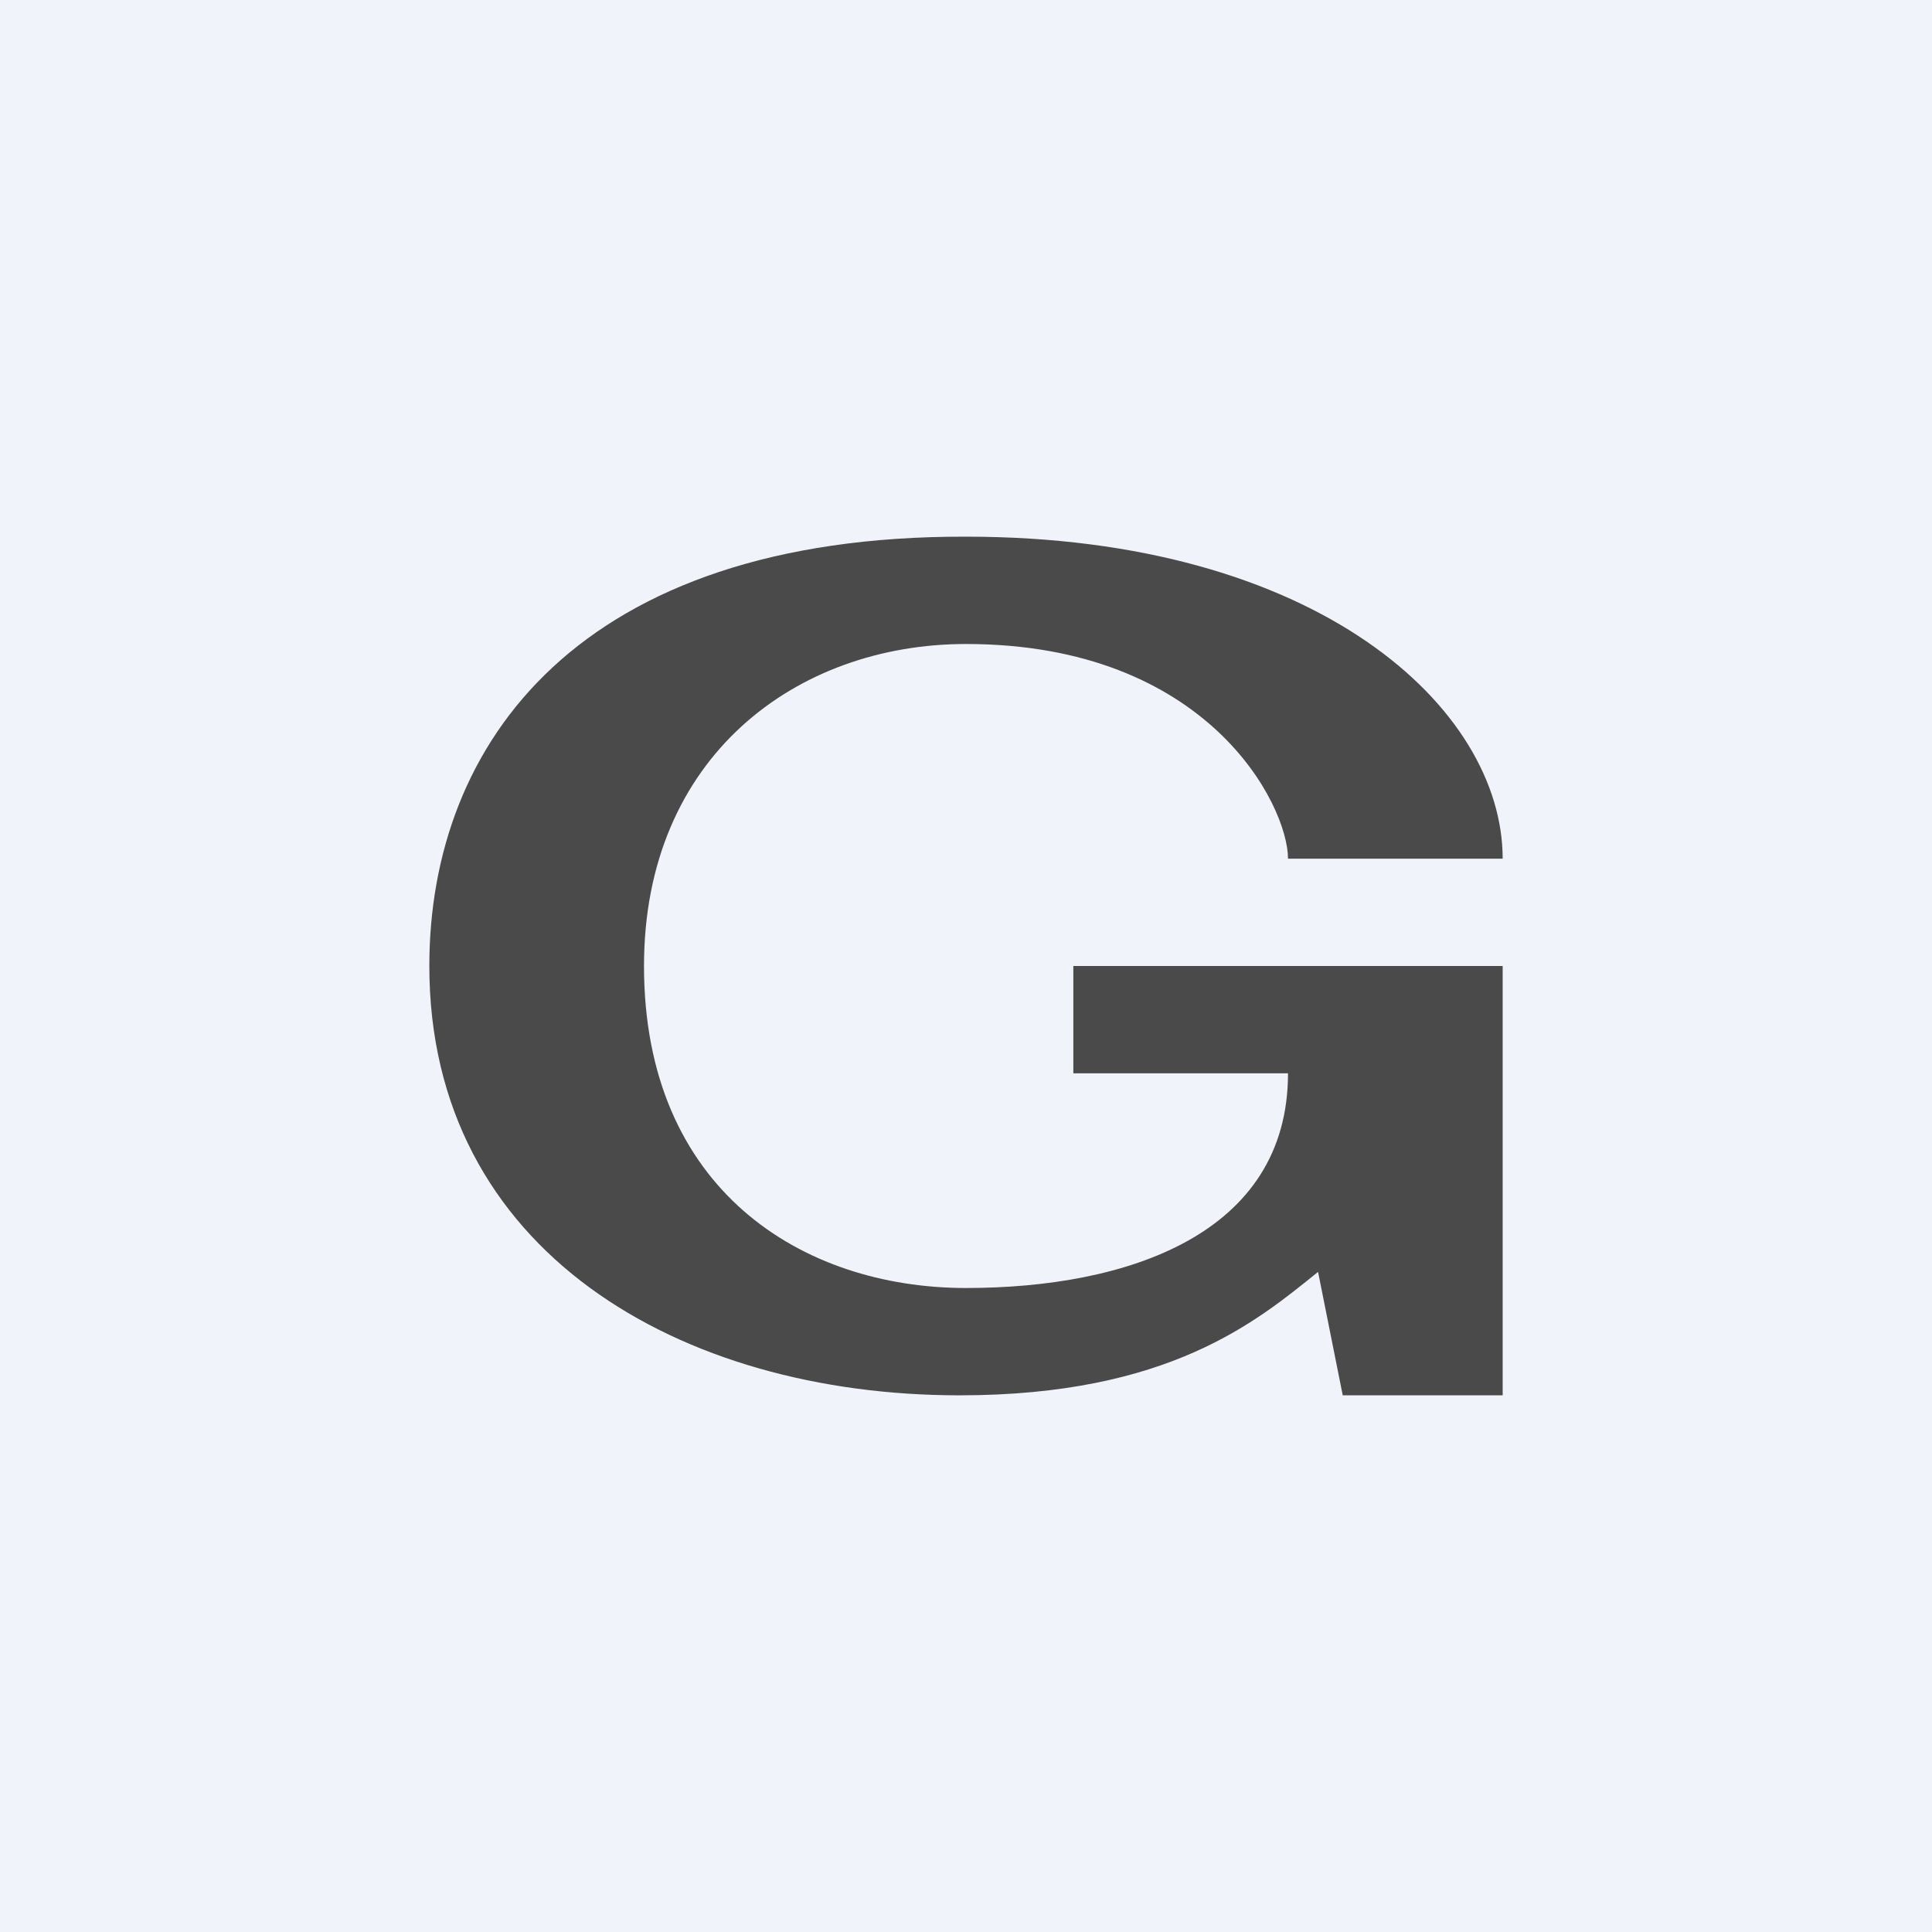
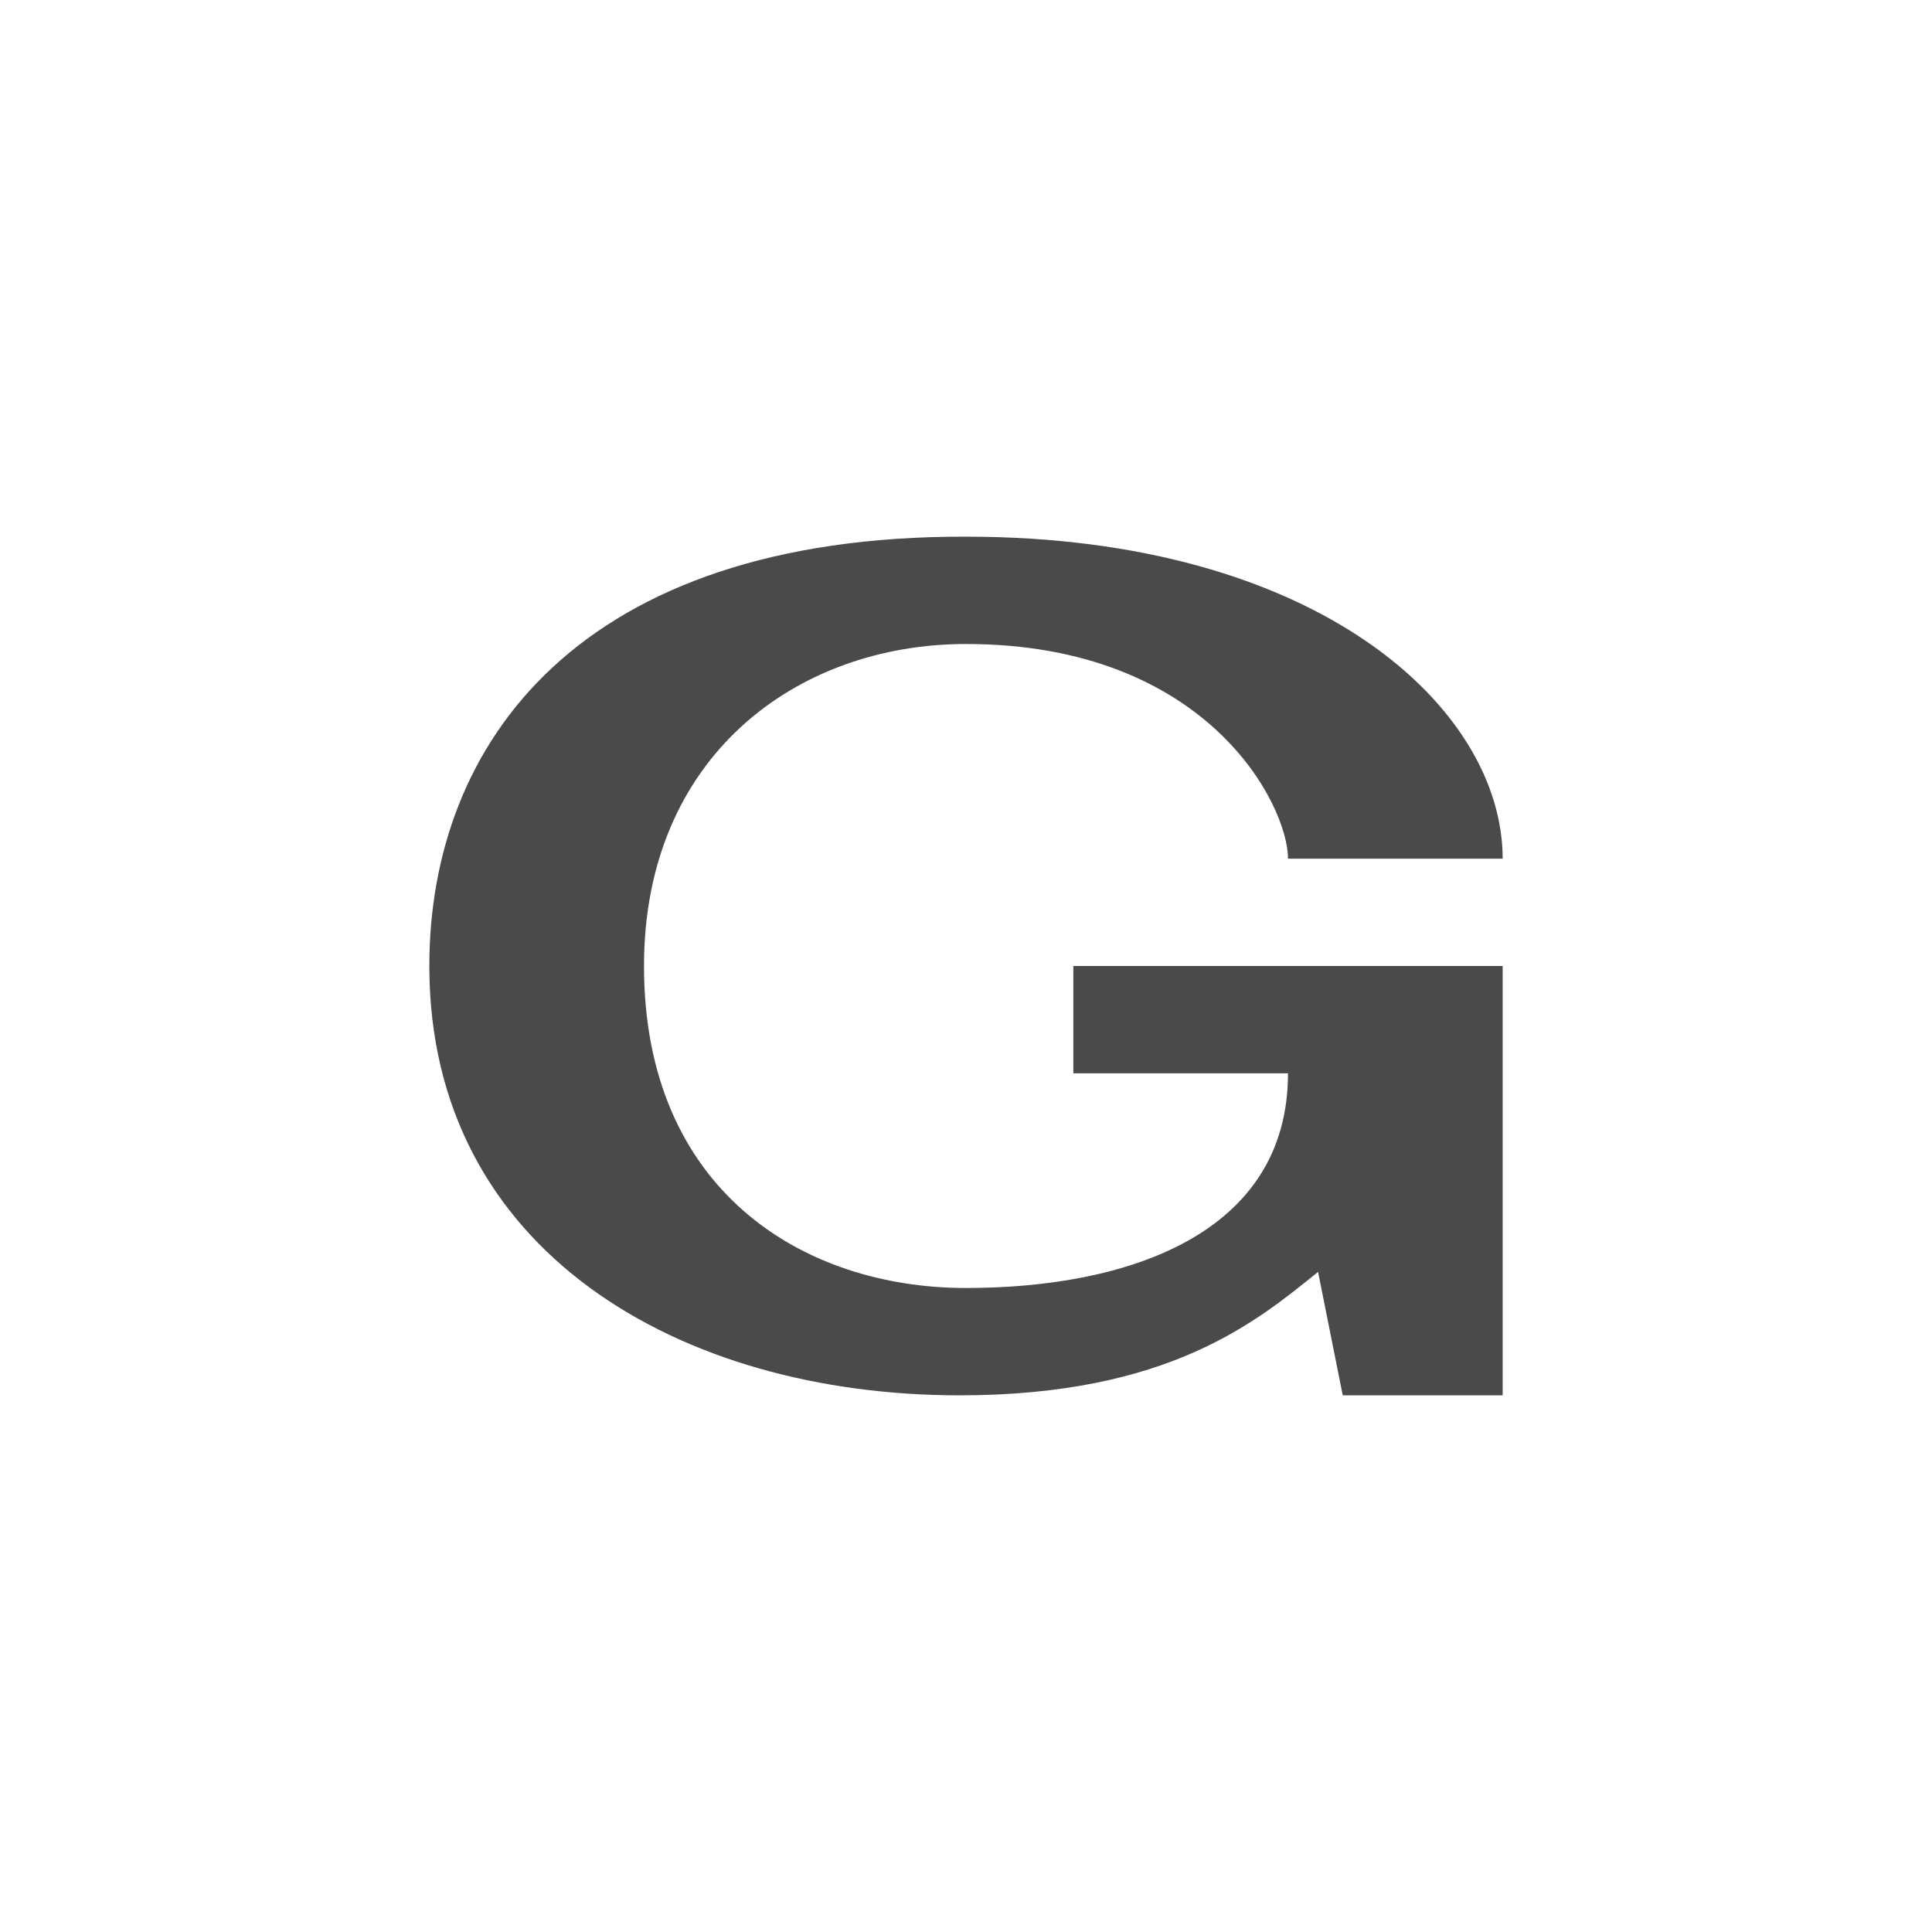
<svg xmlns="http://www.w3.org/2000/svg" width="18" height="18" viewBox="0 0 18 18">
-   <path fill="#F0F3FA" d="M0 0h18v18H0z" />
  <path d="M10 9h4v4h-1.49l-.23-1.15c-.57.46-1.39 1.15-3.34 1.15C6.34 13 4 11.66 4 9c0-2.08 1.4-4.01 5-4 3.28 0 5 1.6 5 3h-2c0-.5-.75-2-3-2-1.58 0-3 1.05-3 3 0 2.08 1.47 3 3 3 1.5 0 3-.5 3-2h-2V9Z" fill="#4A4A4A" />
</svg>